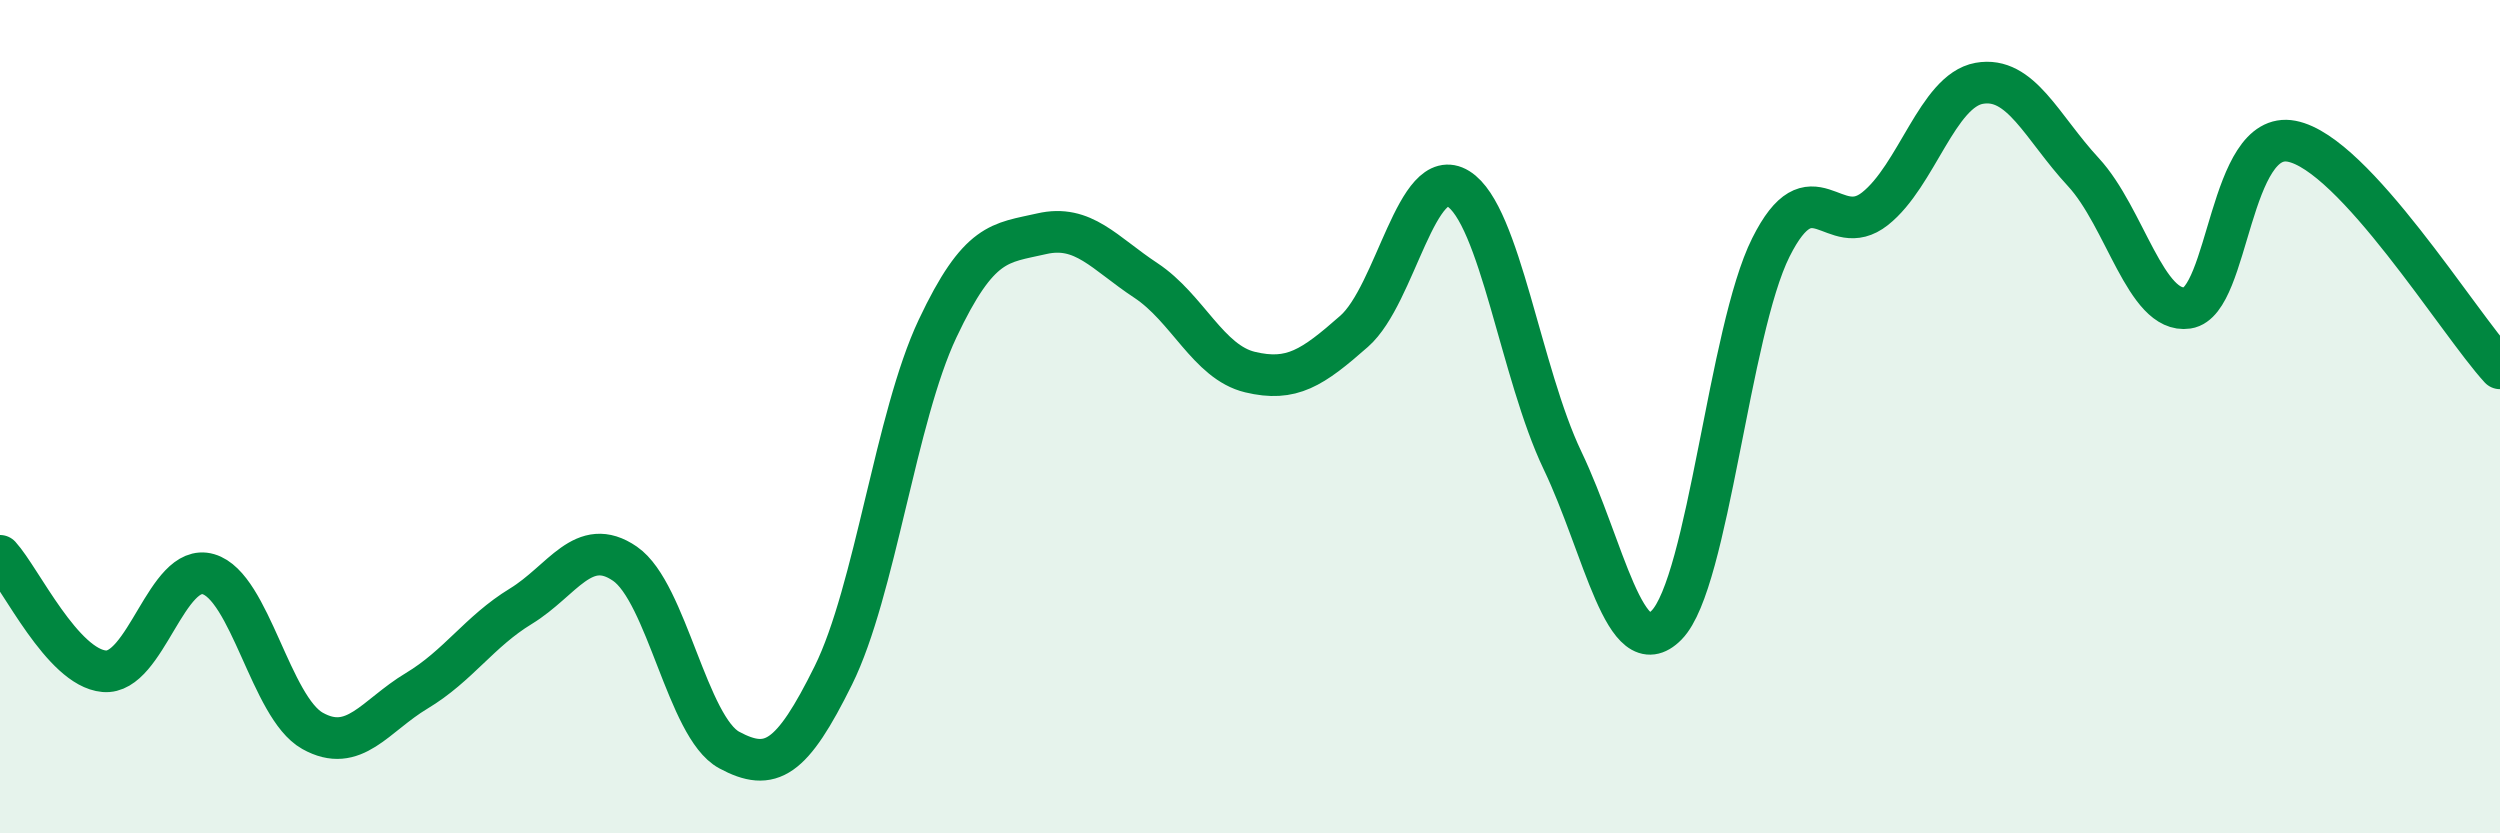
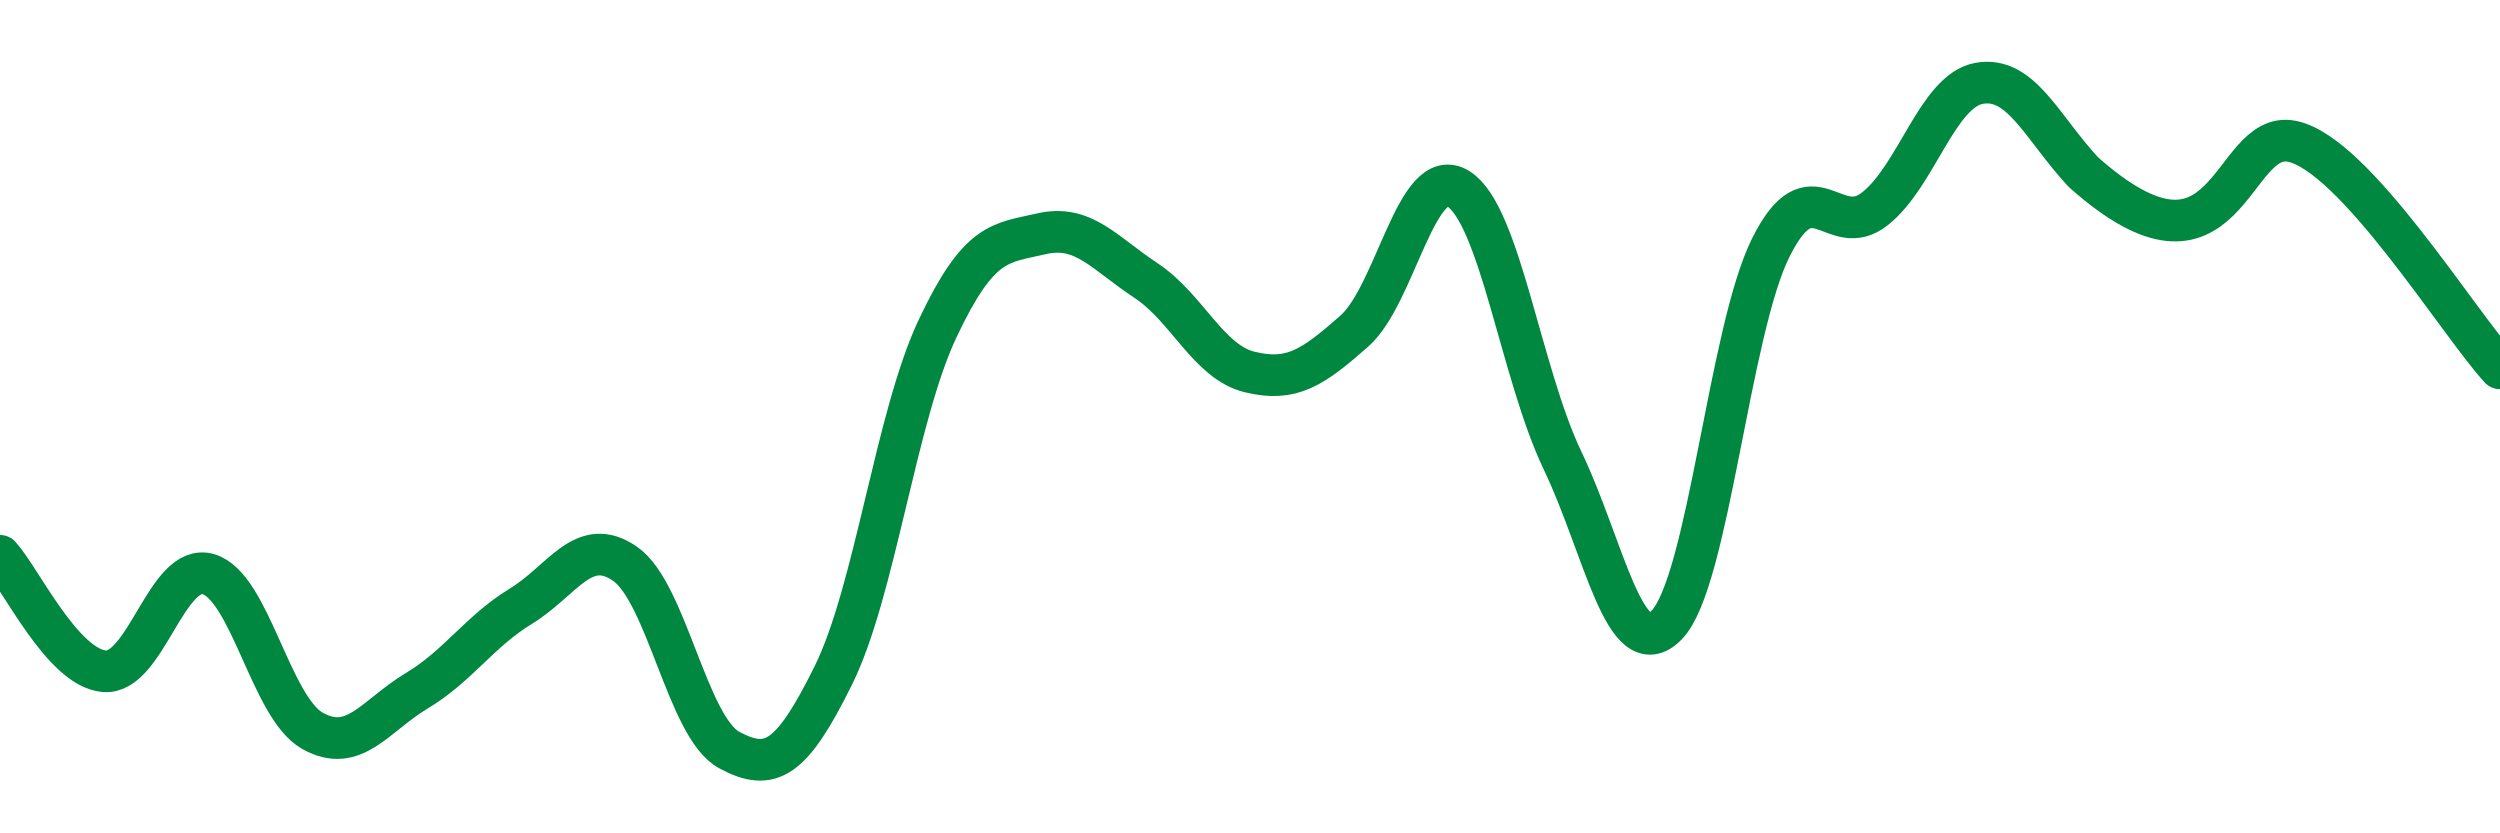
<svg xmlns="http://www.w3.org/2000/svg" width="60" height="20" viewBox="0 0 60 20">
-   <path d="M 0,13.34 C 0.5,13.89 1.5,16.02 2.5,16.11 C 3.5,16.2 4,13.49 5,13.78 C 6,14.07 6.5,16.98 7.5,17.54 C 8.5,18.1 9,17.18 10,16.58 C 11,15.98 11.5,15.16 12.5,14.55 C 13.5,13.94 14,12.84 15,13.53 C 16,14.22 16.5,17.46 17.5,18 C 18.5,18.54 19,18.23 20,16.21 C 21,14.19 21.5,10.01 22.5,7.89 C 23.5,5.77 24,5.84 25,5.61 C 26,5.38 26.5,6.07 27.5,6.73 C 28.5,7.39 29,8.69 30,8.93 C 31,9.17 31.5,8.83 32.5,7.95 C 33.5,7.07 34,3.91 35,4.53 C 36,5.15 36.5,8.96 37.5,11.05 C 38.5,13.14 39,16.02 40,15 C 41,13.98 41.5,7.94 42.5,5.94 C 43.5,3.94 44,5.8 45,5.01 C 46,4.22 46.5,2.18 47.5,2 C 48.5,1.82 49,3.05 50,4.13 C 51,5.21 51.5,7.54 52.5,7.39 C 53.5,7.24 53.5,3.1 55,3.39 C 56.5,3.68 59,7.75 60,8.84L60 20L0 20Z" fill="#008740" opacity="0.1" stroke-linecap="round" stroke-linejoin="round" />
-   <path d="M 0,13.34 C 0.5,13.89 1.5,16.02 2.5,16.11 C 3.5,16.2 4,13.49 5,13.78 C 6,14.07 6.5,16.98 7.5,17.54 C 8.5,18.1 9,17.18 10,16.58 C 11,15.98 11.5,15.16 12.5,14.55 C 13.5,13.94 14,12.84 15,13.53 C 16,14.22 16.5,17.46 17.5,18 C 18.5,18.54 19,18.23 20,16.21 C 21,14.19 21.5,10.01 22.5,7.89 C 23.5,5.77 24,5.84 25,5.61 C 26,5.38 26.5,6.07 27.5,6.73 C 28.5,7.39 29,8.69 30,8.93 C 31,9.17 31.5,8.83 32.5,7.95 C 33.5,7.07 34,3.91 35,4.53 C 36,5.15 36.5,8.96 37.5,11.05 C 38.5,13.14 39,16.02 40,15 C 41,13.98 41.5,7.94 42.5,5.94 C 43.5,3.94 44,5.8 45,5.01 C 46,4.22 46.5,2.18 47.5,2 C 48.5,1.82 49,3.05 50,4.13 C 51,5.21 51.5,7.54 52.5,7.39 C 53.5,7.24 53.5,3.1 55,3.39 C 56.5,3.68 59,7.75 60,8.84" stroke="#008740" stroke-width="1" fill="none" stroke-linecap="round" stroke-linejoin="round" />
+   <path d="M 0,13.34 C 0.5,13.89 1.5,16.02 2.5,16.11 C 3.5,16.2 4,13.49 5,13.78 C 6,14.07 6.5,16.98 7.5,17.54 C 8.5,18.1 9,17.18 10,16.58 C 11,15.98 11.5,15.16 12.5,14.55 C 13.5,13.94 14,12.84 15,13.53 C 16,14.22 16.5,17.46 17.5,18 C 18.5,18.54 19,18.23 20,16.21 C 21,14.19 21.5,10.01 22.5,7.89 C 23.5,5.77 24,5.84 25,5.61 C 26,5.38 26.5,6.07 27.5,6.73 C 28.5,7.39 29,8.69 30,8.93 C 31,9.17 31.5,8.83 32.5,7.95 C 33.5,7.07 34,3.91 35,4.53 C 36,5.15 36.5,8.96 37.5,11.05 C 38.5,13.14 39,16.02 40,15 C 41,13.98 41.5,7.94 42.5,5.94 C 43.5,3.94 44,5.8 45,5.01 C 46,4.22 46.5,2.18 47.5,2 C 48.5,1.82 49,3.05 50,4.13 C 53.5,7.24 53.5,3.1 55,3.39 C 56.5,3.68 59,7.75 60,8.84" stroke="#008740" stroke-width="1" fill="none" stroke-linecap="round" stroke-linejoin="round" />
</svg>